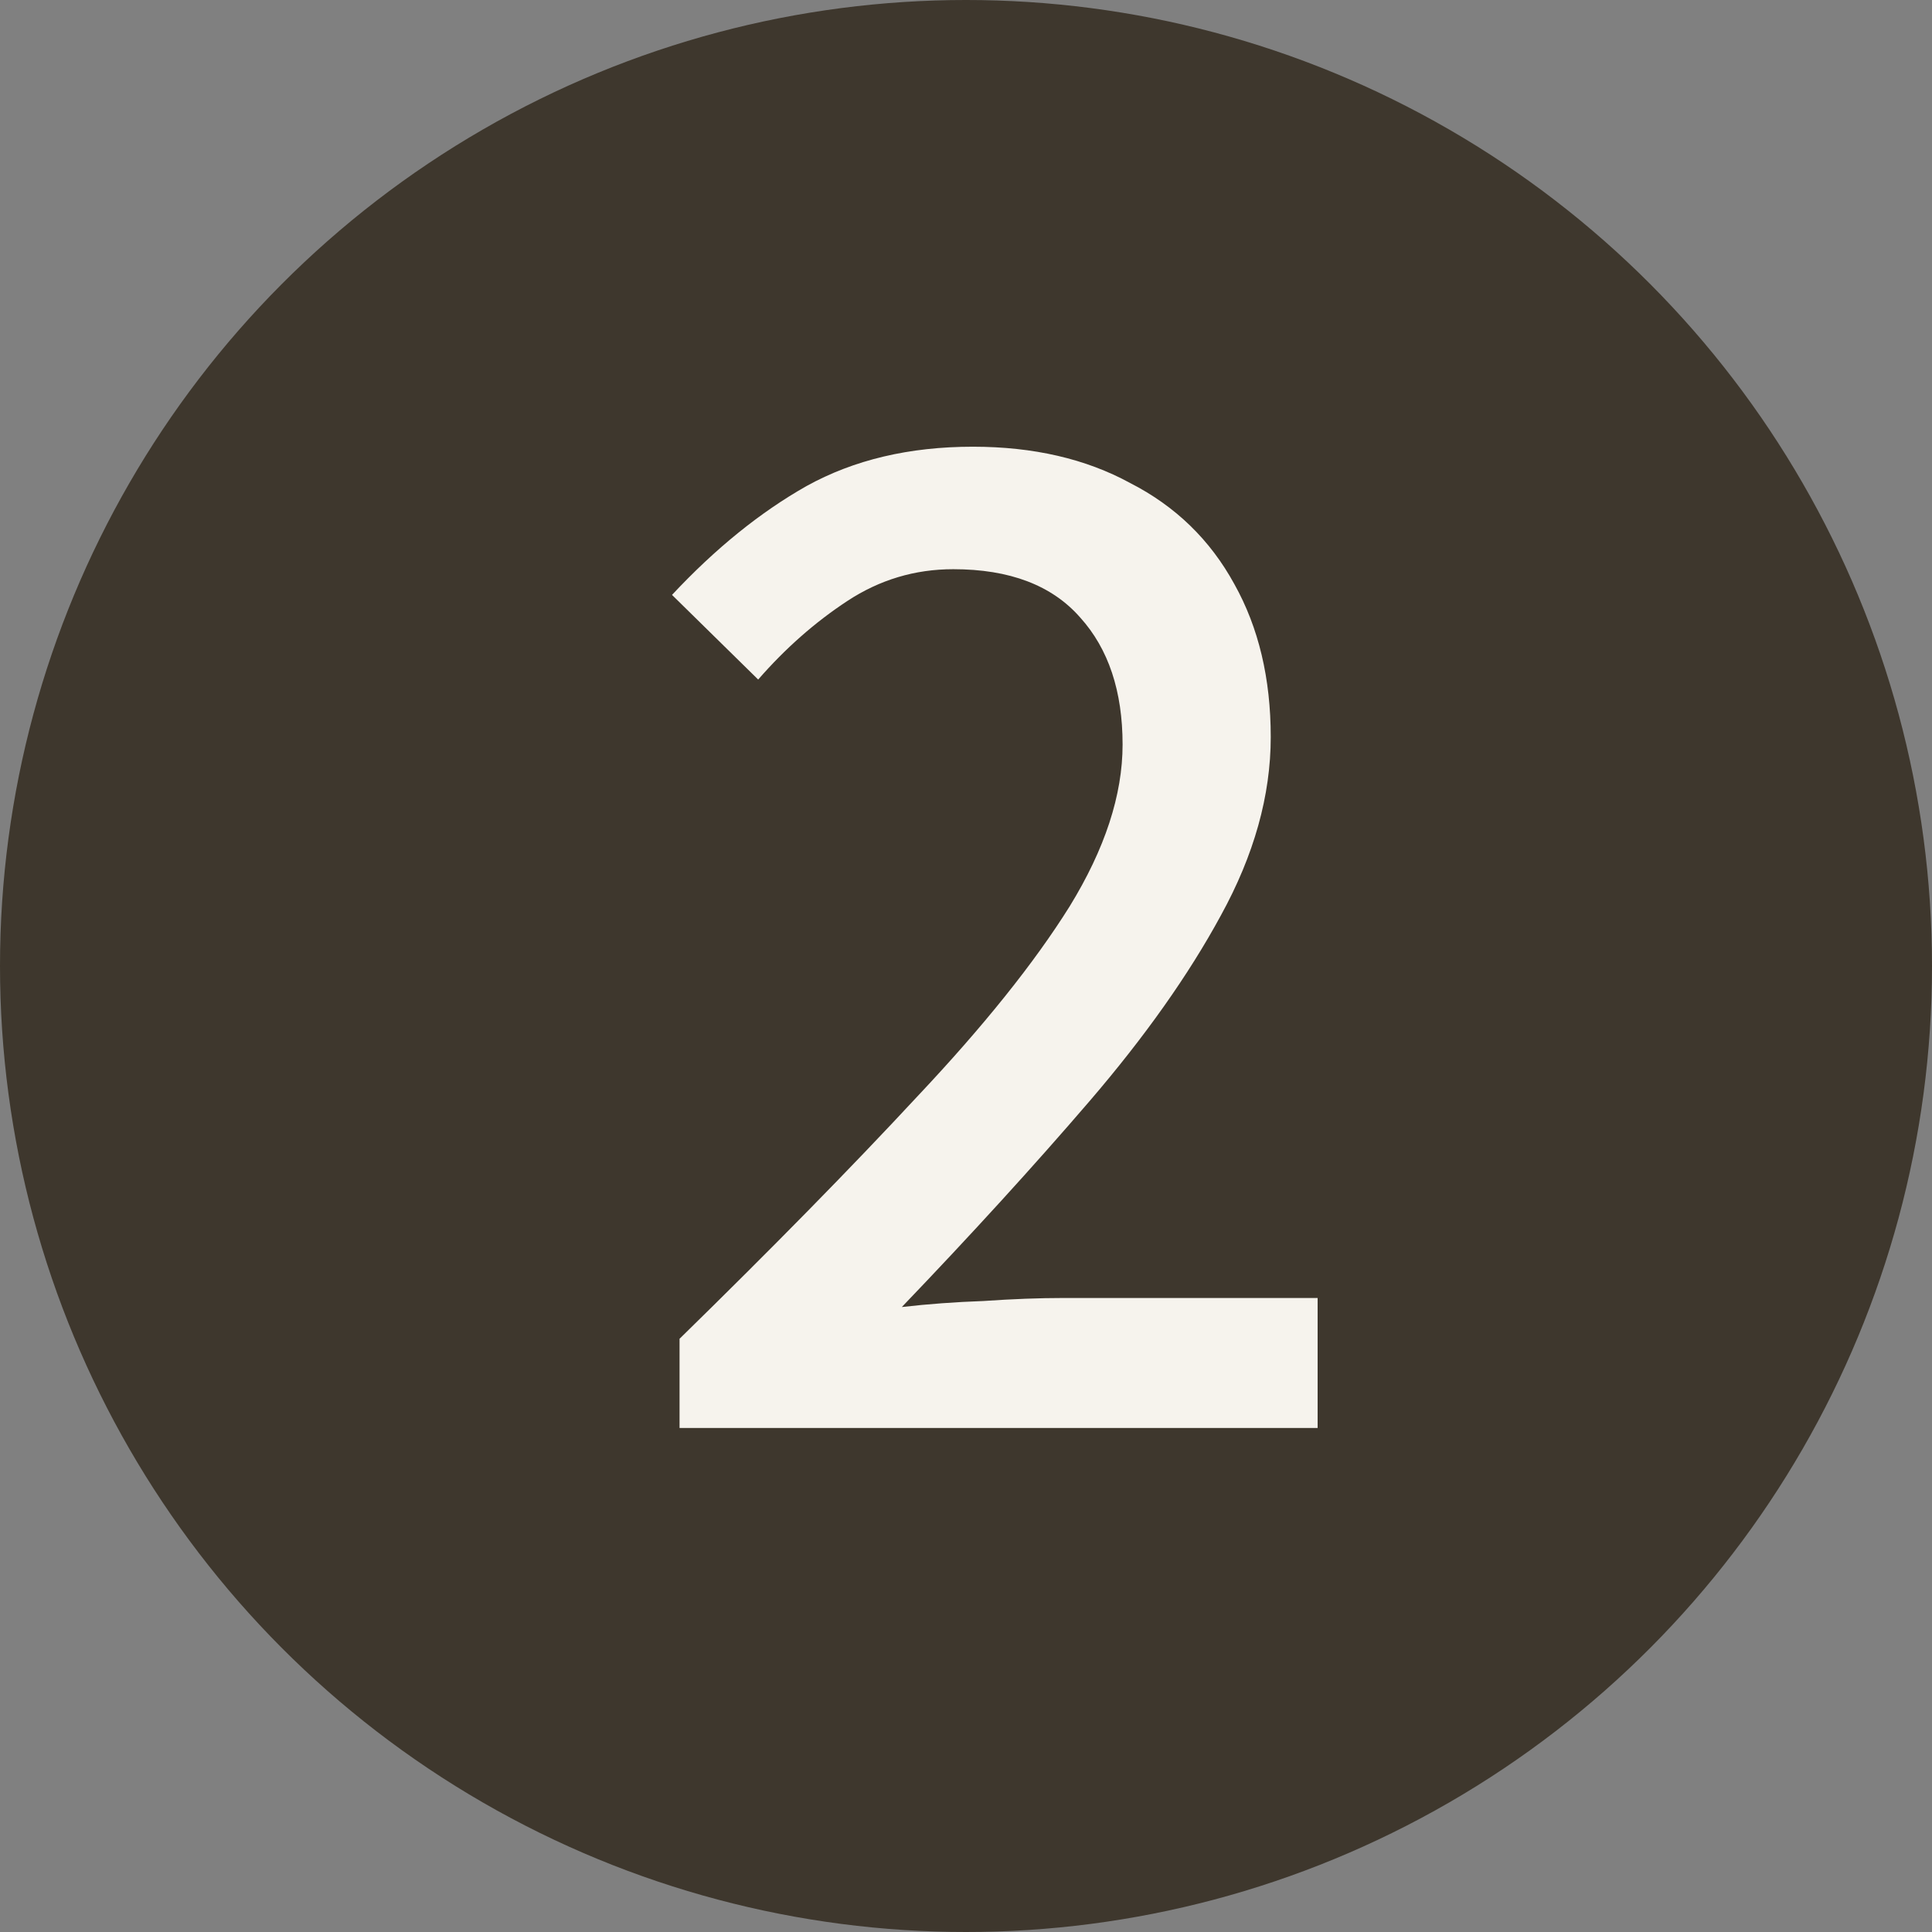
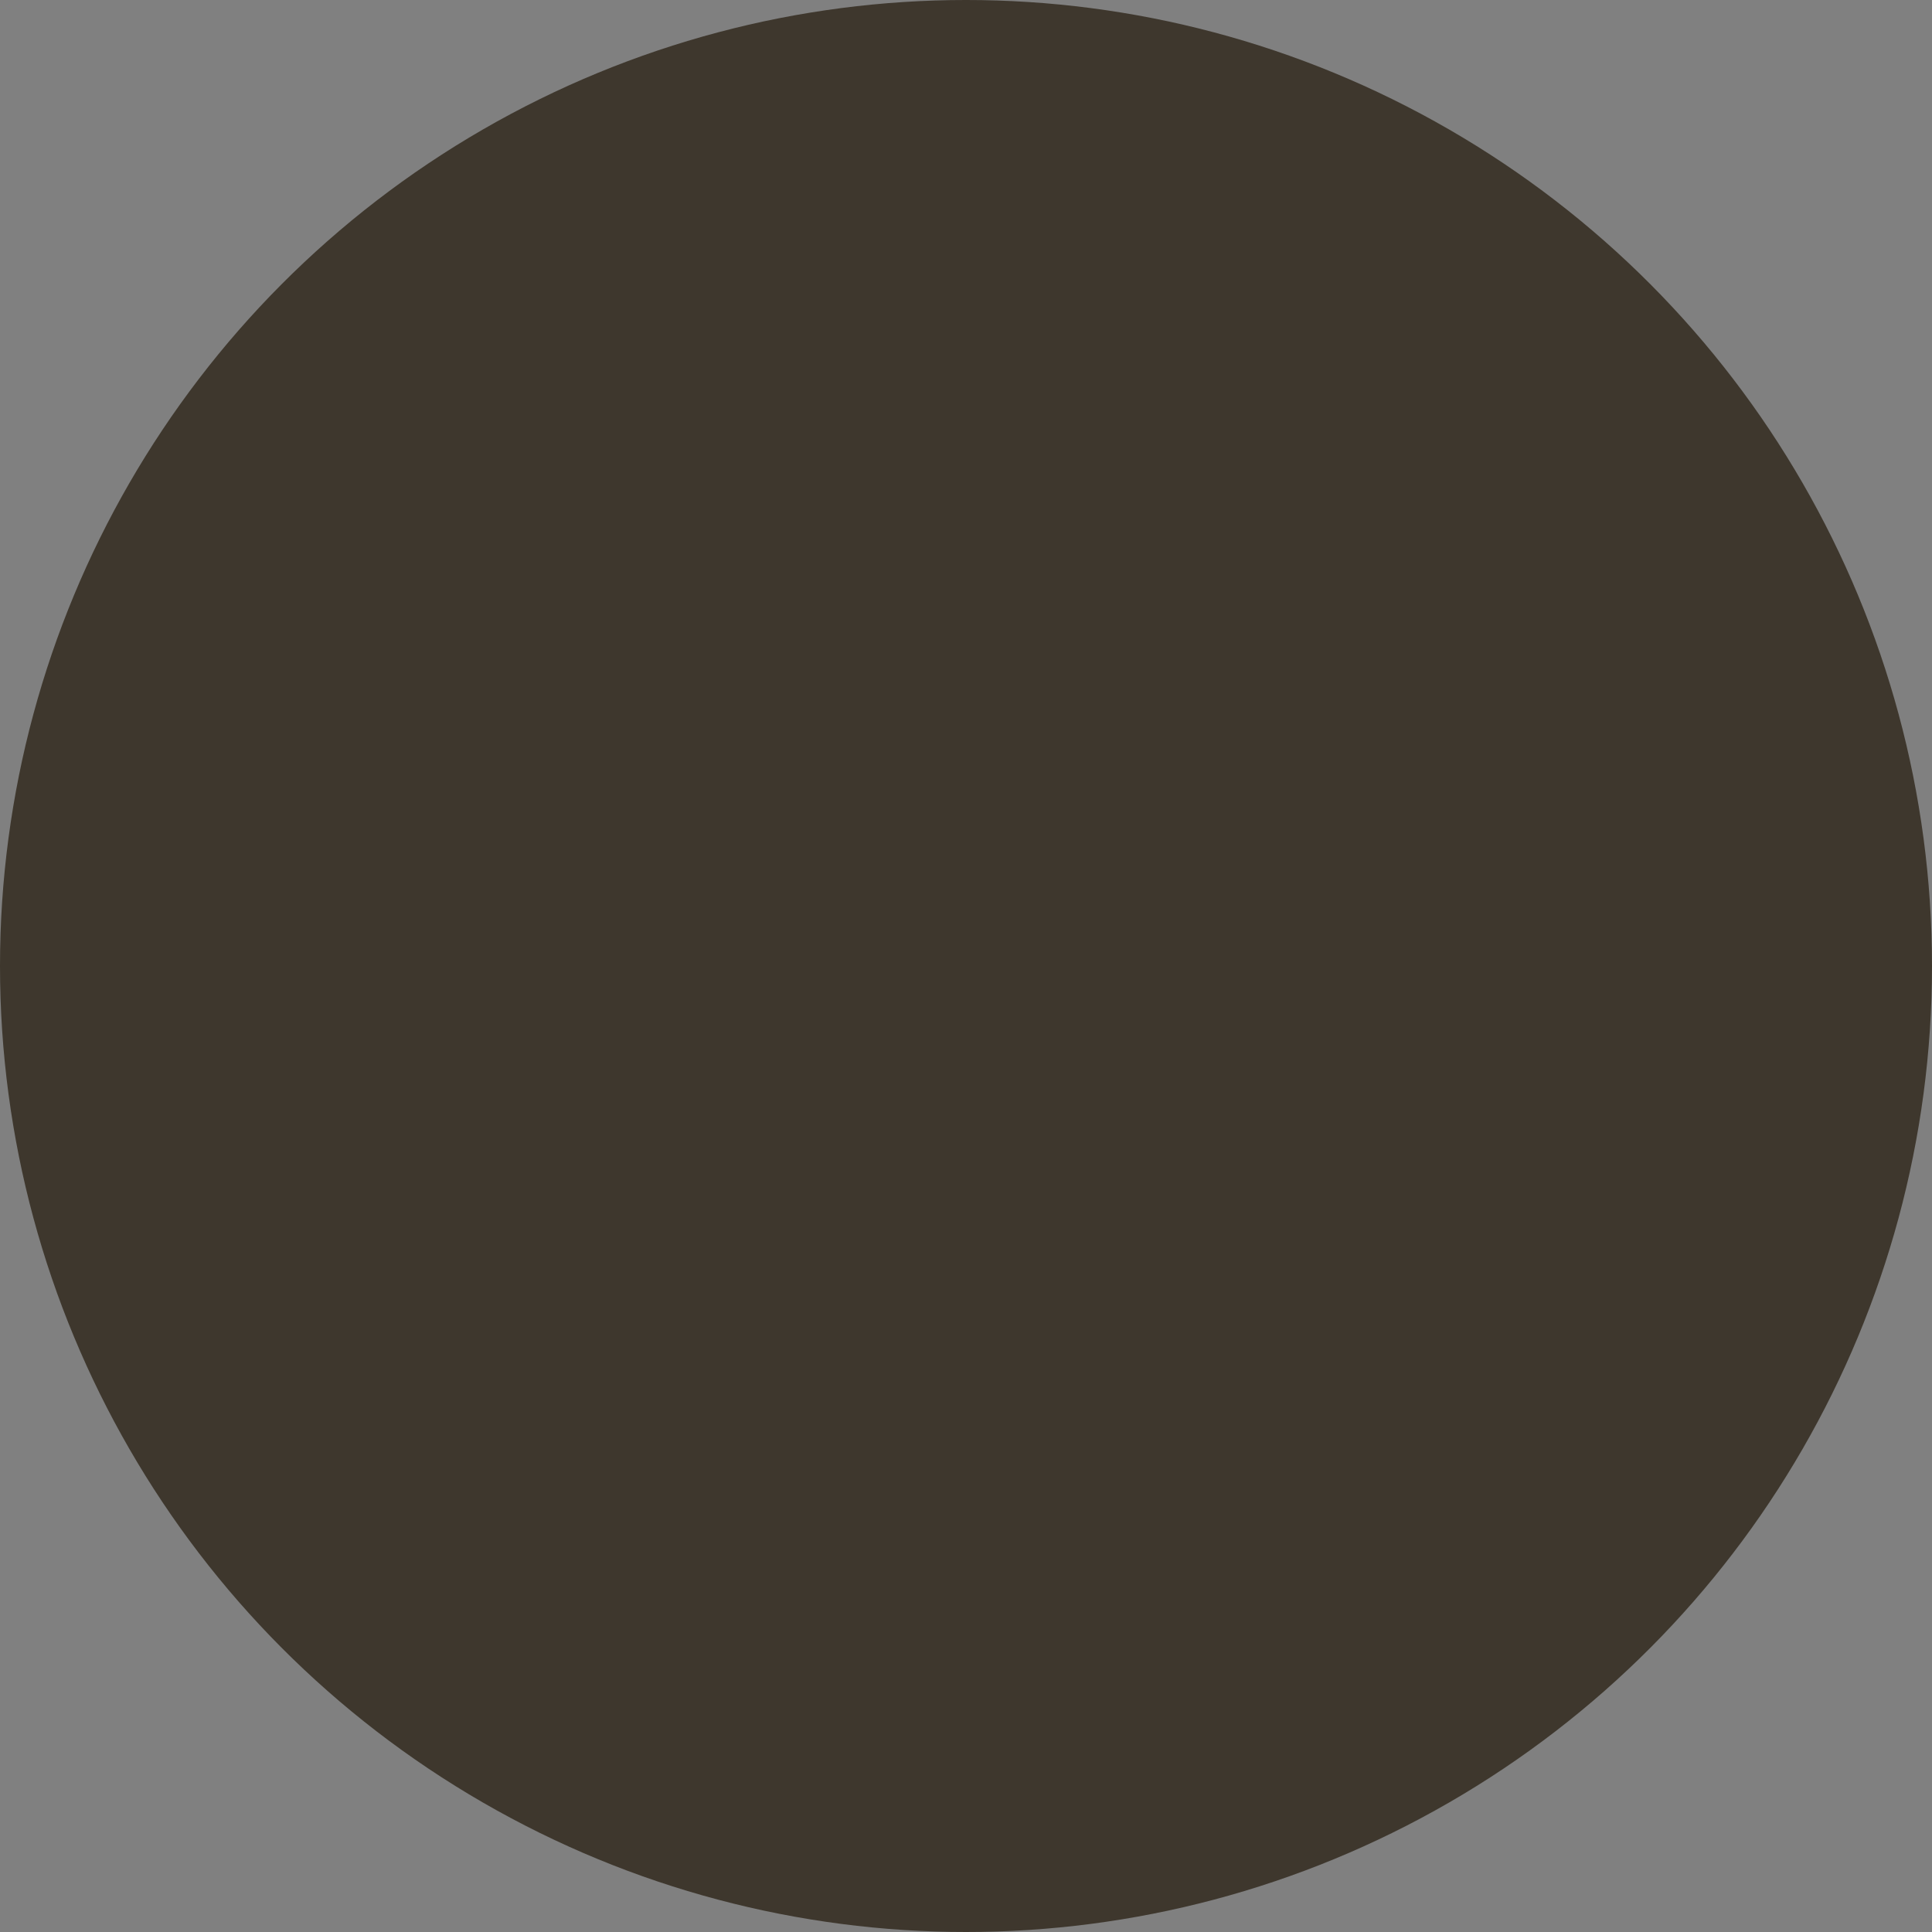
<svg xmlns="http://www.w3.org/2000/svg" width="60" height="60" viewBox="0 0 60 60" fill="none">
  <rect x="0" y="0" width="60" height="60" fill="#808080" stroke="none" />
  <circle cx="30" cy="30" r="30" fill="#3E372D" />
-   <path d="M21.104 44.348V41.577C23.984 38.76 26.442 36.256 28.477 34.064C30.543 31.873 32.123 29.901 33.219 28.148C34.315 26.363 34.863 24.689 34.863 23.123C34.863 21.464 34.424 20.15 33.548 19.179C32.671 18.177 31.357 17.677 29.604 17.677C28.414 17.677 27.318 18.005 26.317 18.663C25.315 19.32 24.391 20.134 23.546 21.104L20.87 18.475C22.216 17.035 23.609 15.908 25.049 15.094C26.52 14.28 28.242 13.873 30.214 13.873C32.092 13.873 33.72 14.249 35.097 15C36.506 15.72 37.586 16.769 38.337 18.146C39.089 19.492 39.464 21.073 39.464 22.889C39.464 24.704 38.948 26.551 37.915 28.43C36.913 30.276 35.551 32.202 33.83 34.205C32.108 36.209 30.167 38.337 28.007 40.591C28.821 40.497 29.666 40.435 30.543 40.404C31.45 40.341 32.28 40.31 33.031 40.31H40.92V44.348H21.104Z" fill="#F6F3ED" />
</svg>